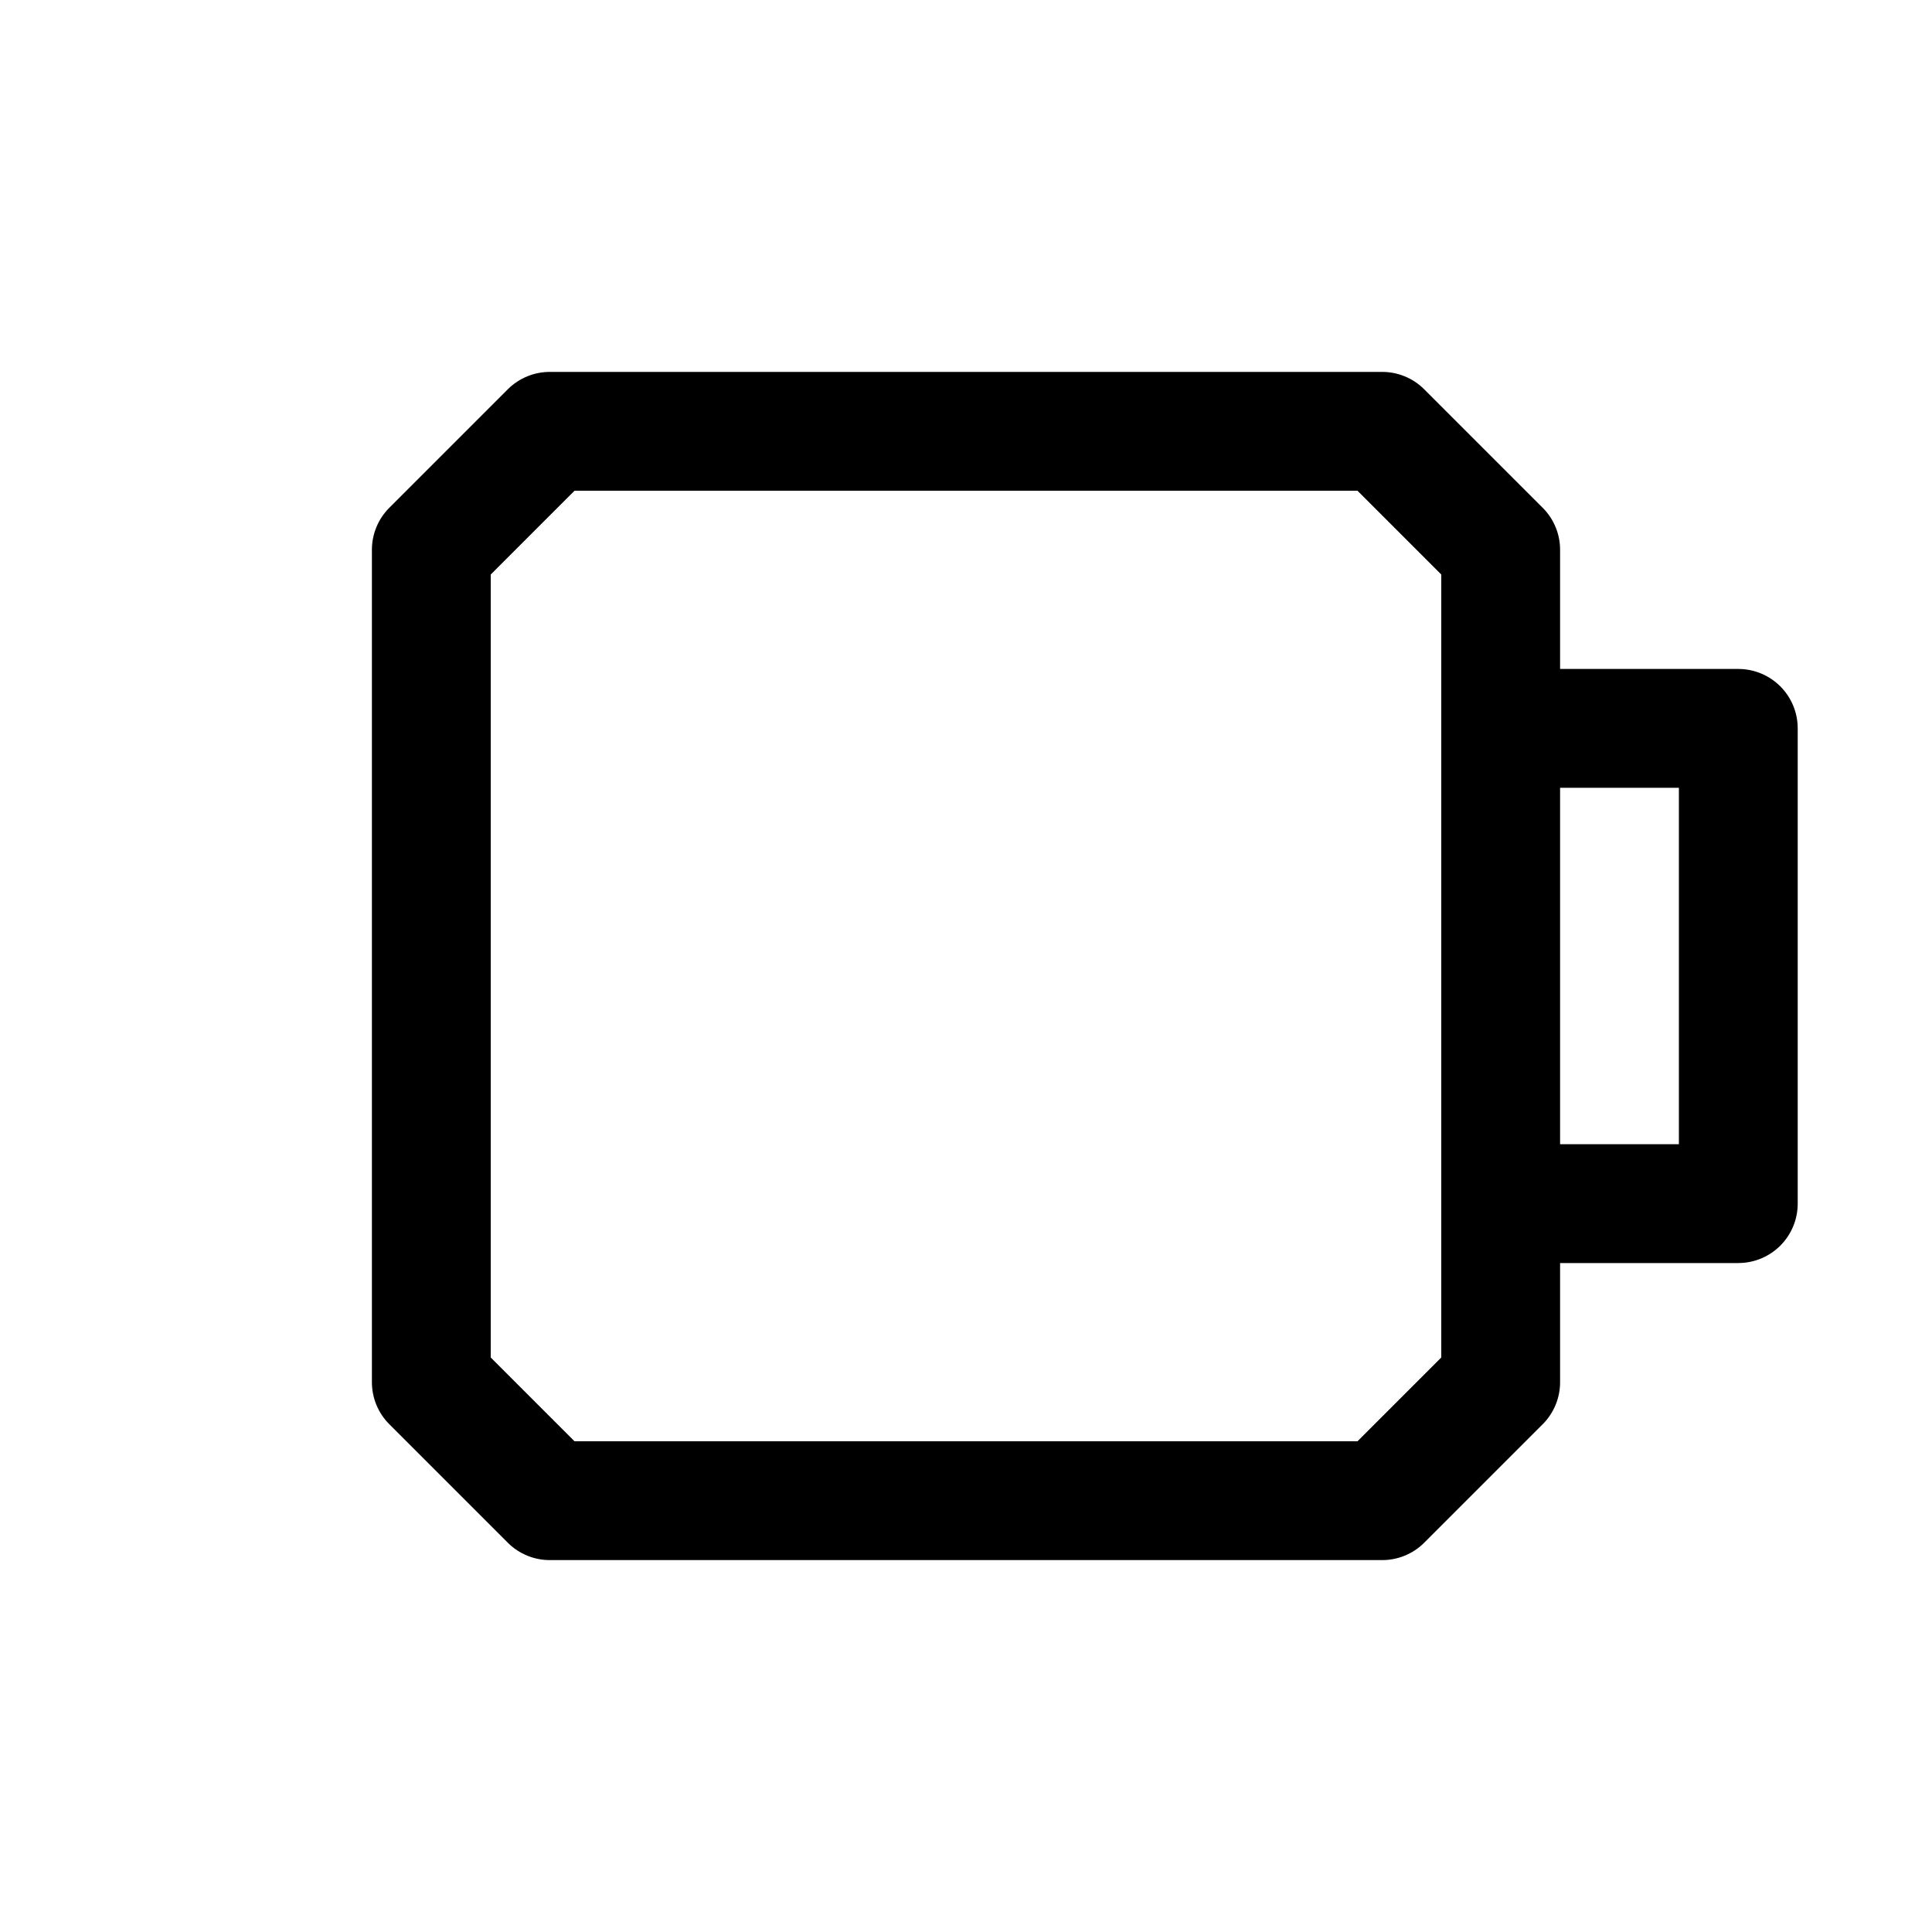
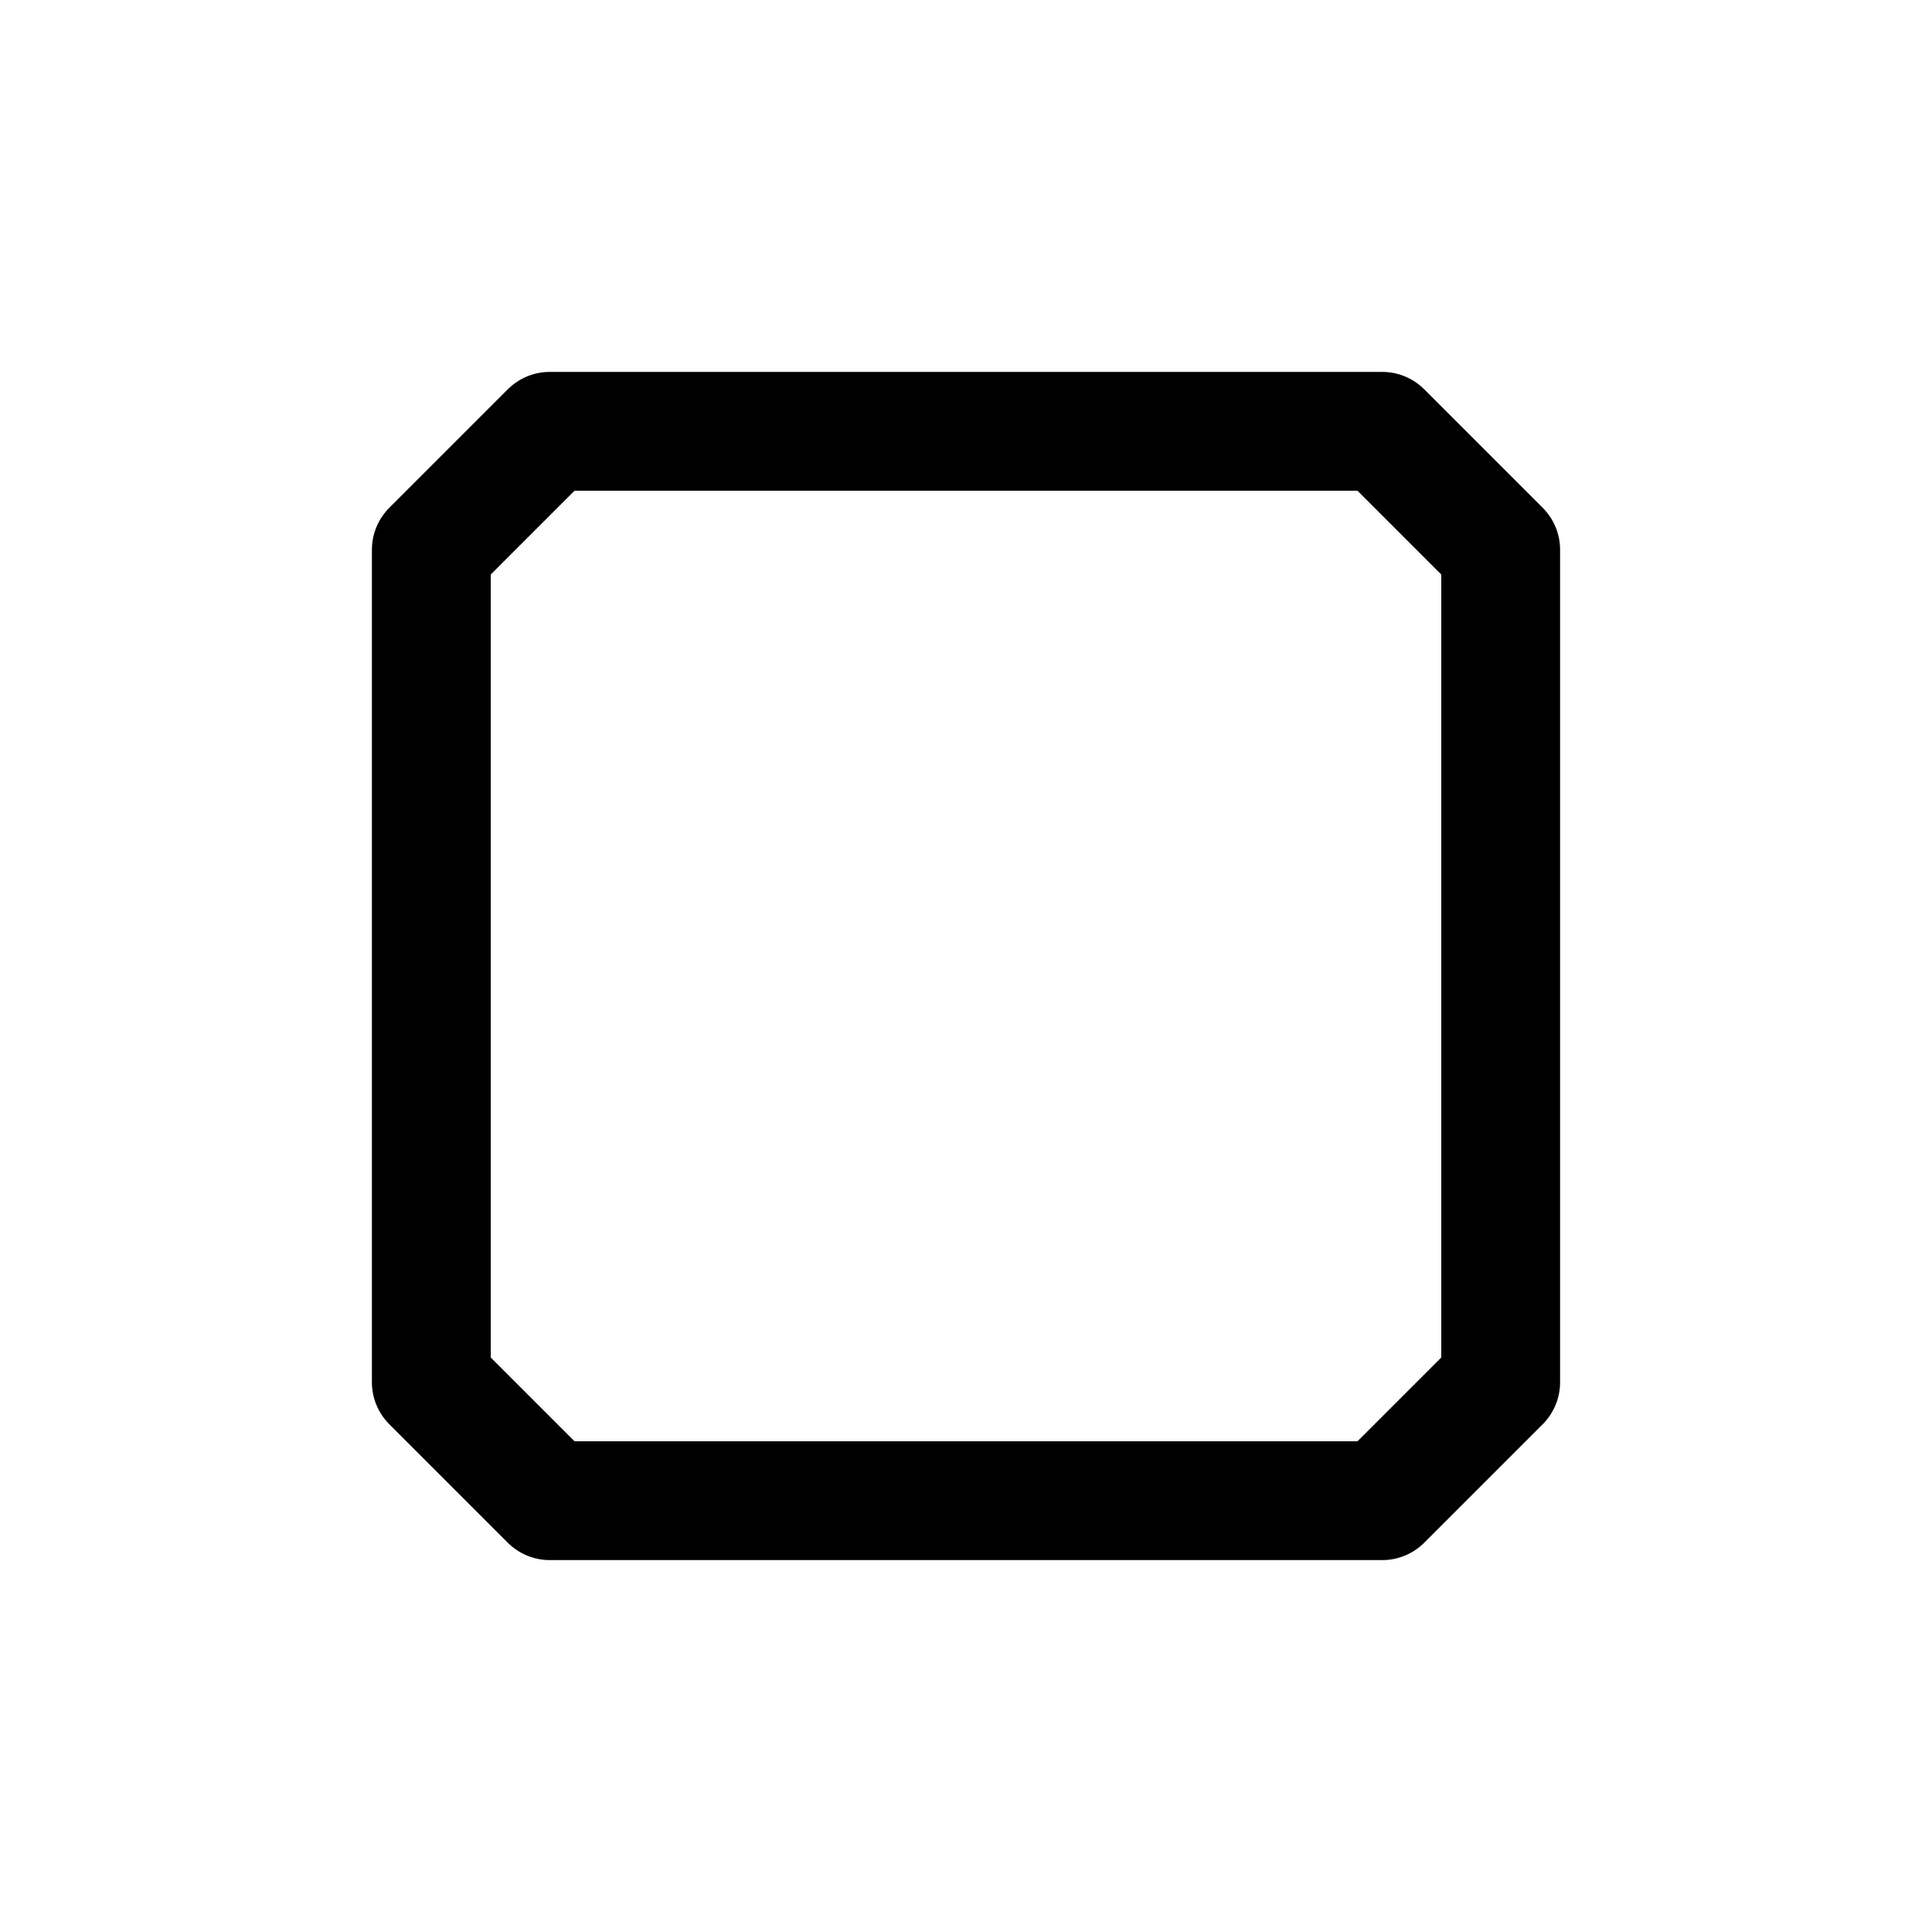
<svg xmlns="http://www.w3.org/2000/svg" fill="#000000" width="800px" height="800px" version="1.1" viewBox="144 144 512 512">
  <g>
    <path d="m510.21 557.44h-220.42c-4.184 0.027-8.207-1.617-11.176-4.562l-31.488-31.488c-2.949-2.973-4.59-6.996-4.566-11.18v-220.42c-0.023-4.184 1.617-8.207 4.566-11.176l31.488-31.488c2.969-2.949 6.992-4.59 11.176-4.566h220.42c4.184-0.023 8.207 1.617 11.18 4.566l31.488 31.488c2.945 2.969 4.59 6.992 4.562 11.176v220.42c0.027 4.184-1.617 8.207-4.562 11.18l-31.488 31.488c-2.973 2.945-6.996 4.59-11.18 4.562zm-213.96-31.488h207.5l22.199-22.199v-207.5l-22.199-22.199h-207.5l-22.199 22.199v207.5z" />
-     <path d="m604.67 478.72h-62.977c-5.625 0-10.824-3-13.637-7.871s-2.812-10.875 0-15.746c2.812-4.871 8.012-7.871 13.637-7.871h47.23v-94.465h-47.23c-5.625 0-10.824-3-13.637-7.871-2.812-4.871-2.812-10.871 0-15.746 2.812-4.871 8.012-7.871 13.637-7.871h62.977c4.176 0 8.18 1.66 11.133 4.613 2.953 2.953 4.609 6.957 4.609 11.133v125.95c0 4.172-1.656 8.18-4.609 11.133-2.953 2.949-6.957 4.609-11.133 4.609z" />
  </g>
</svg>